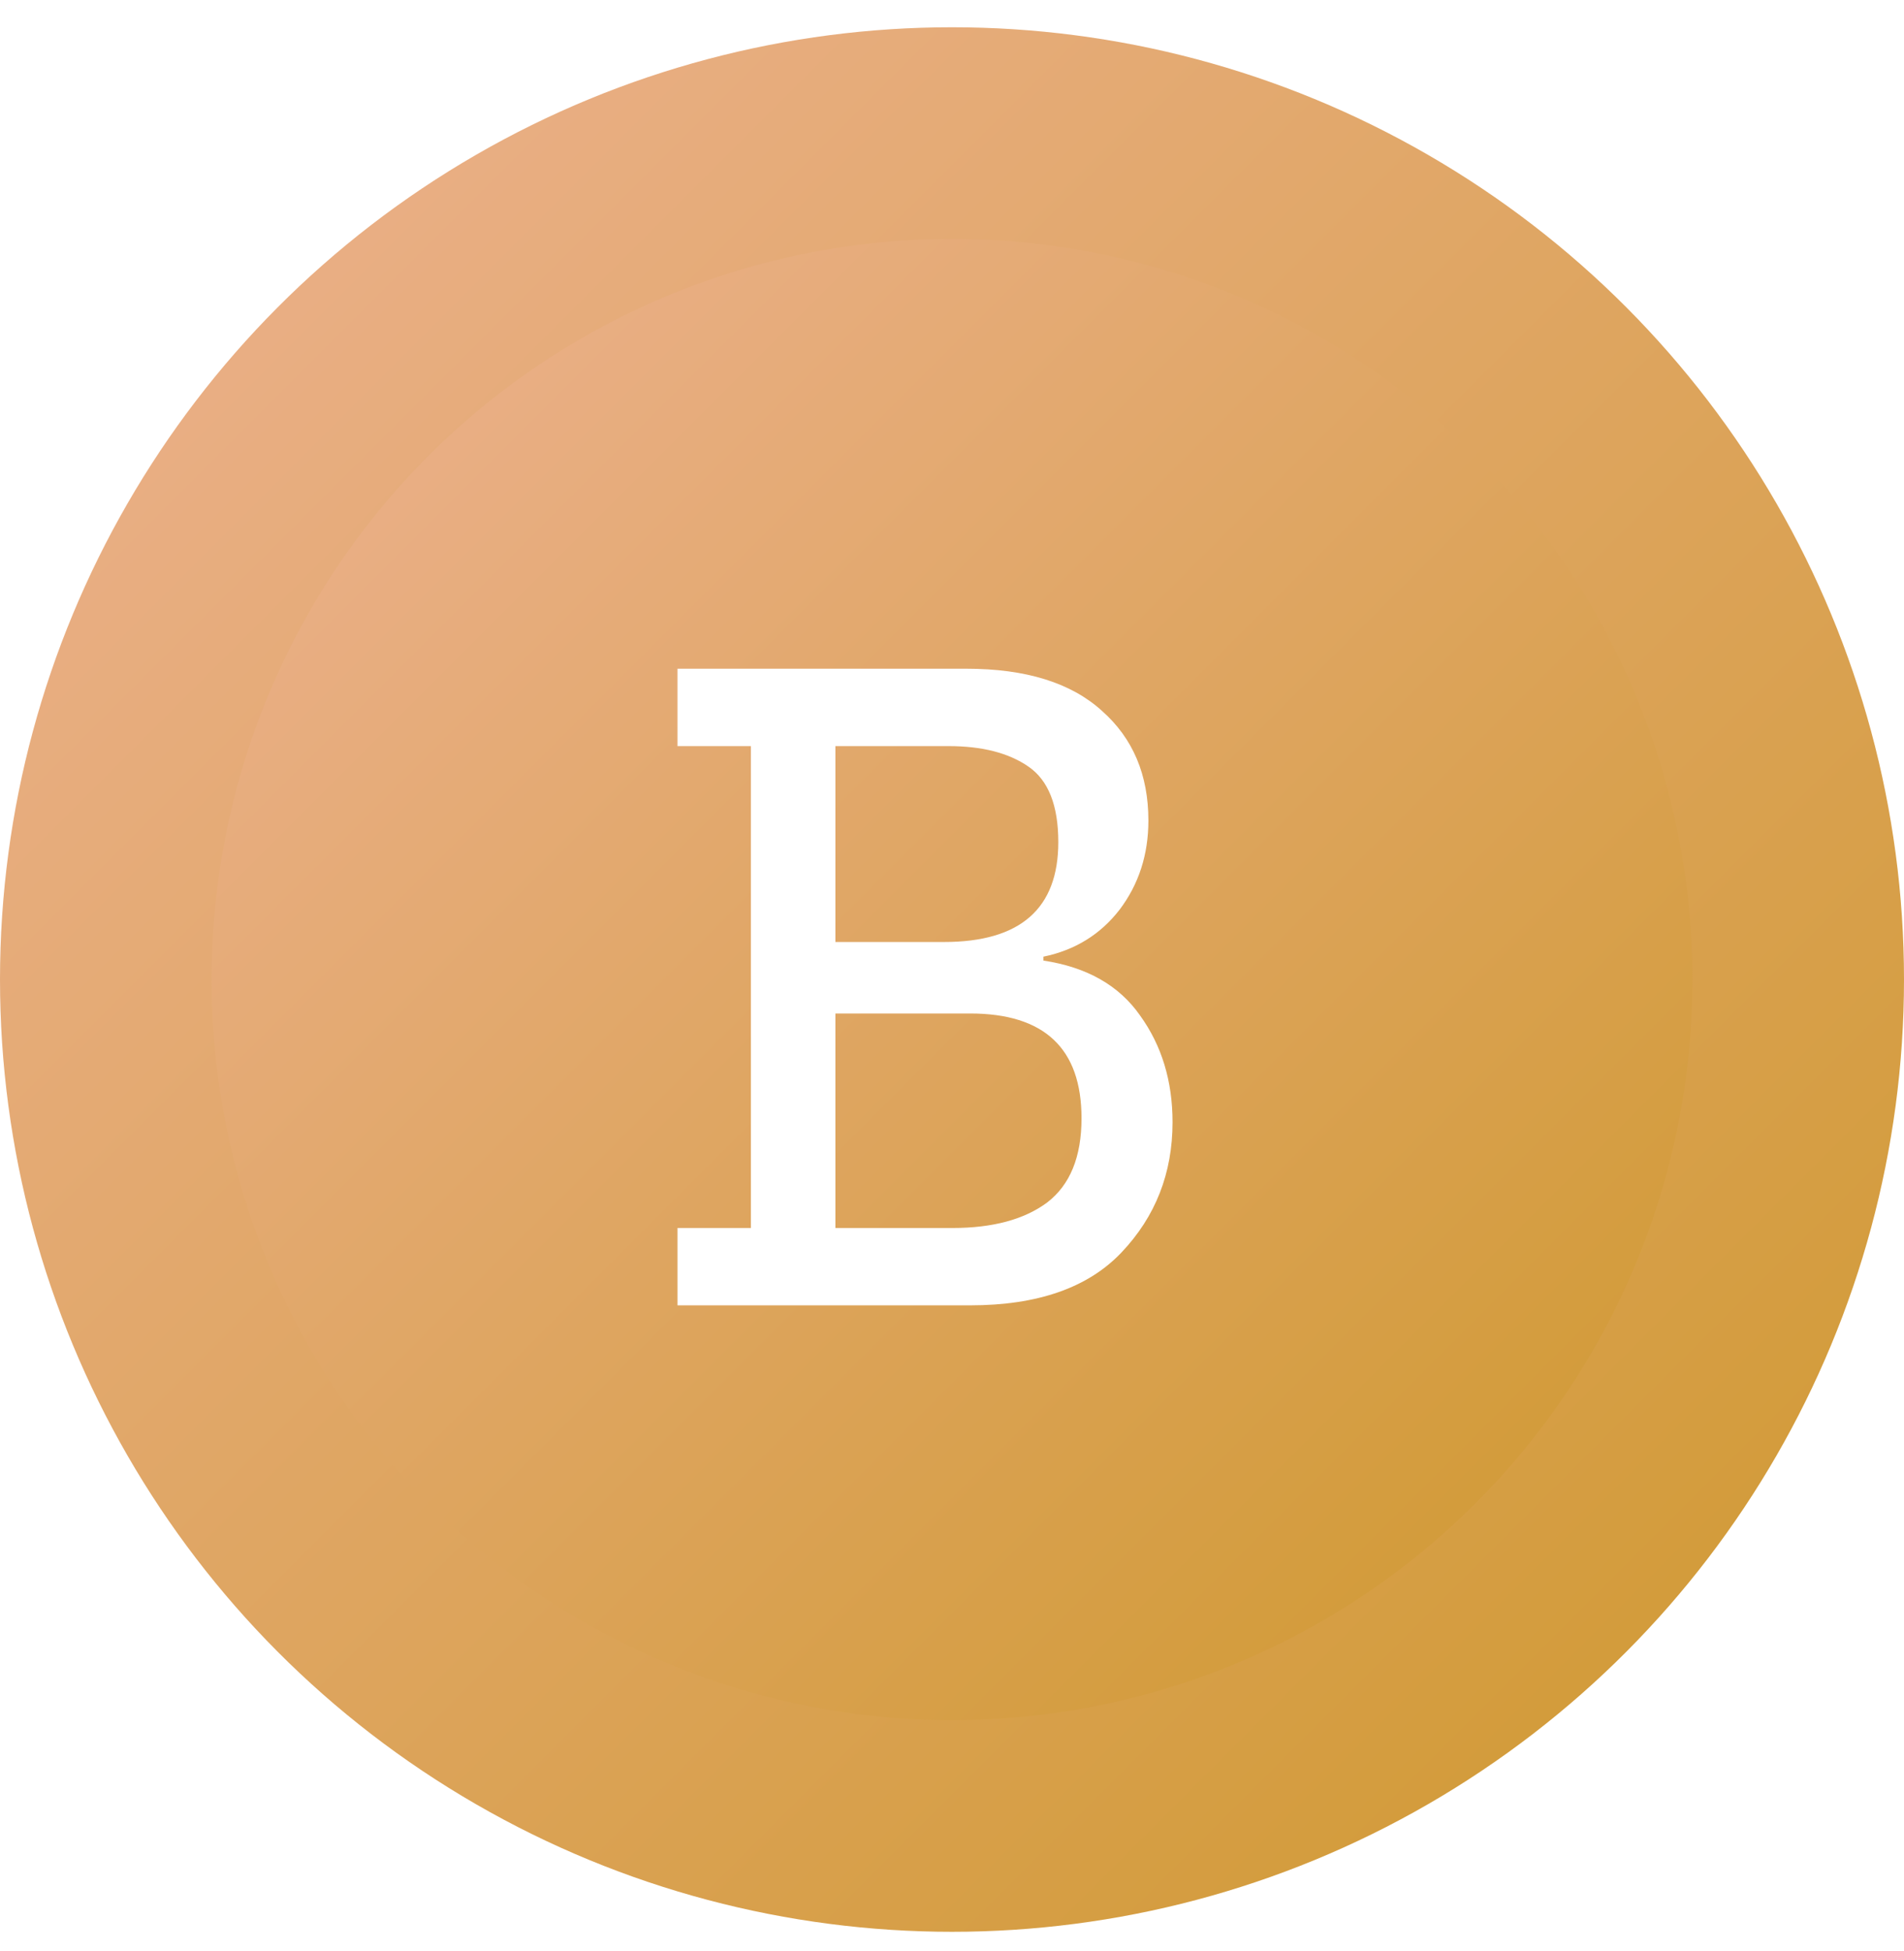
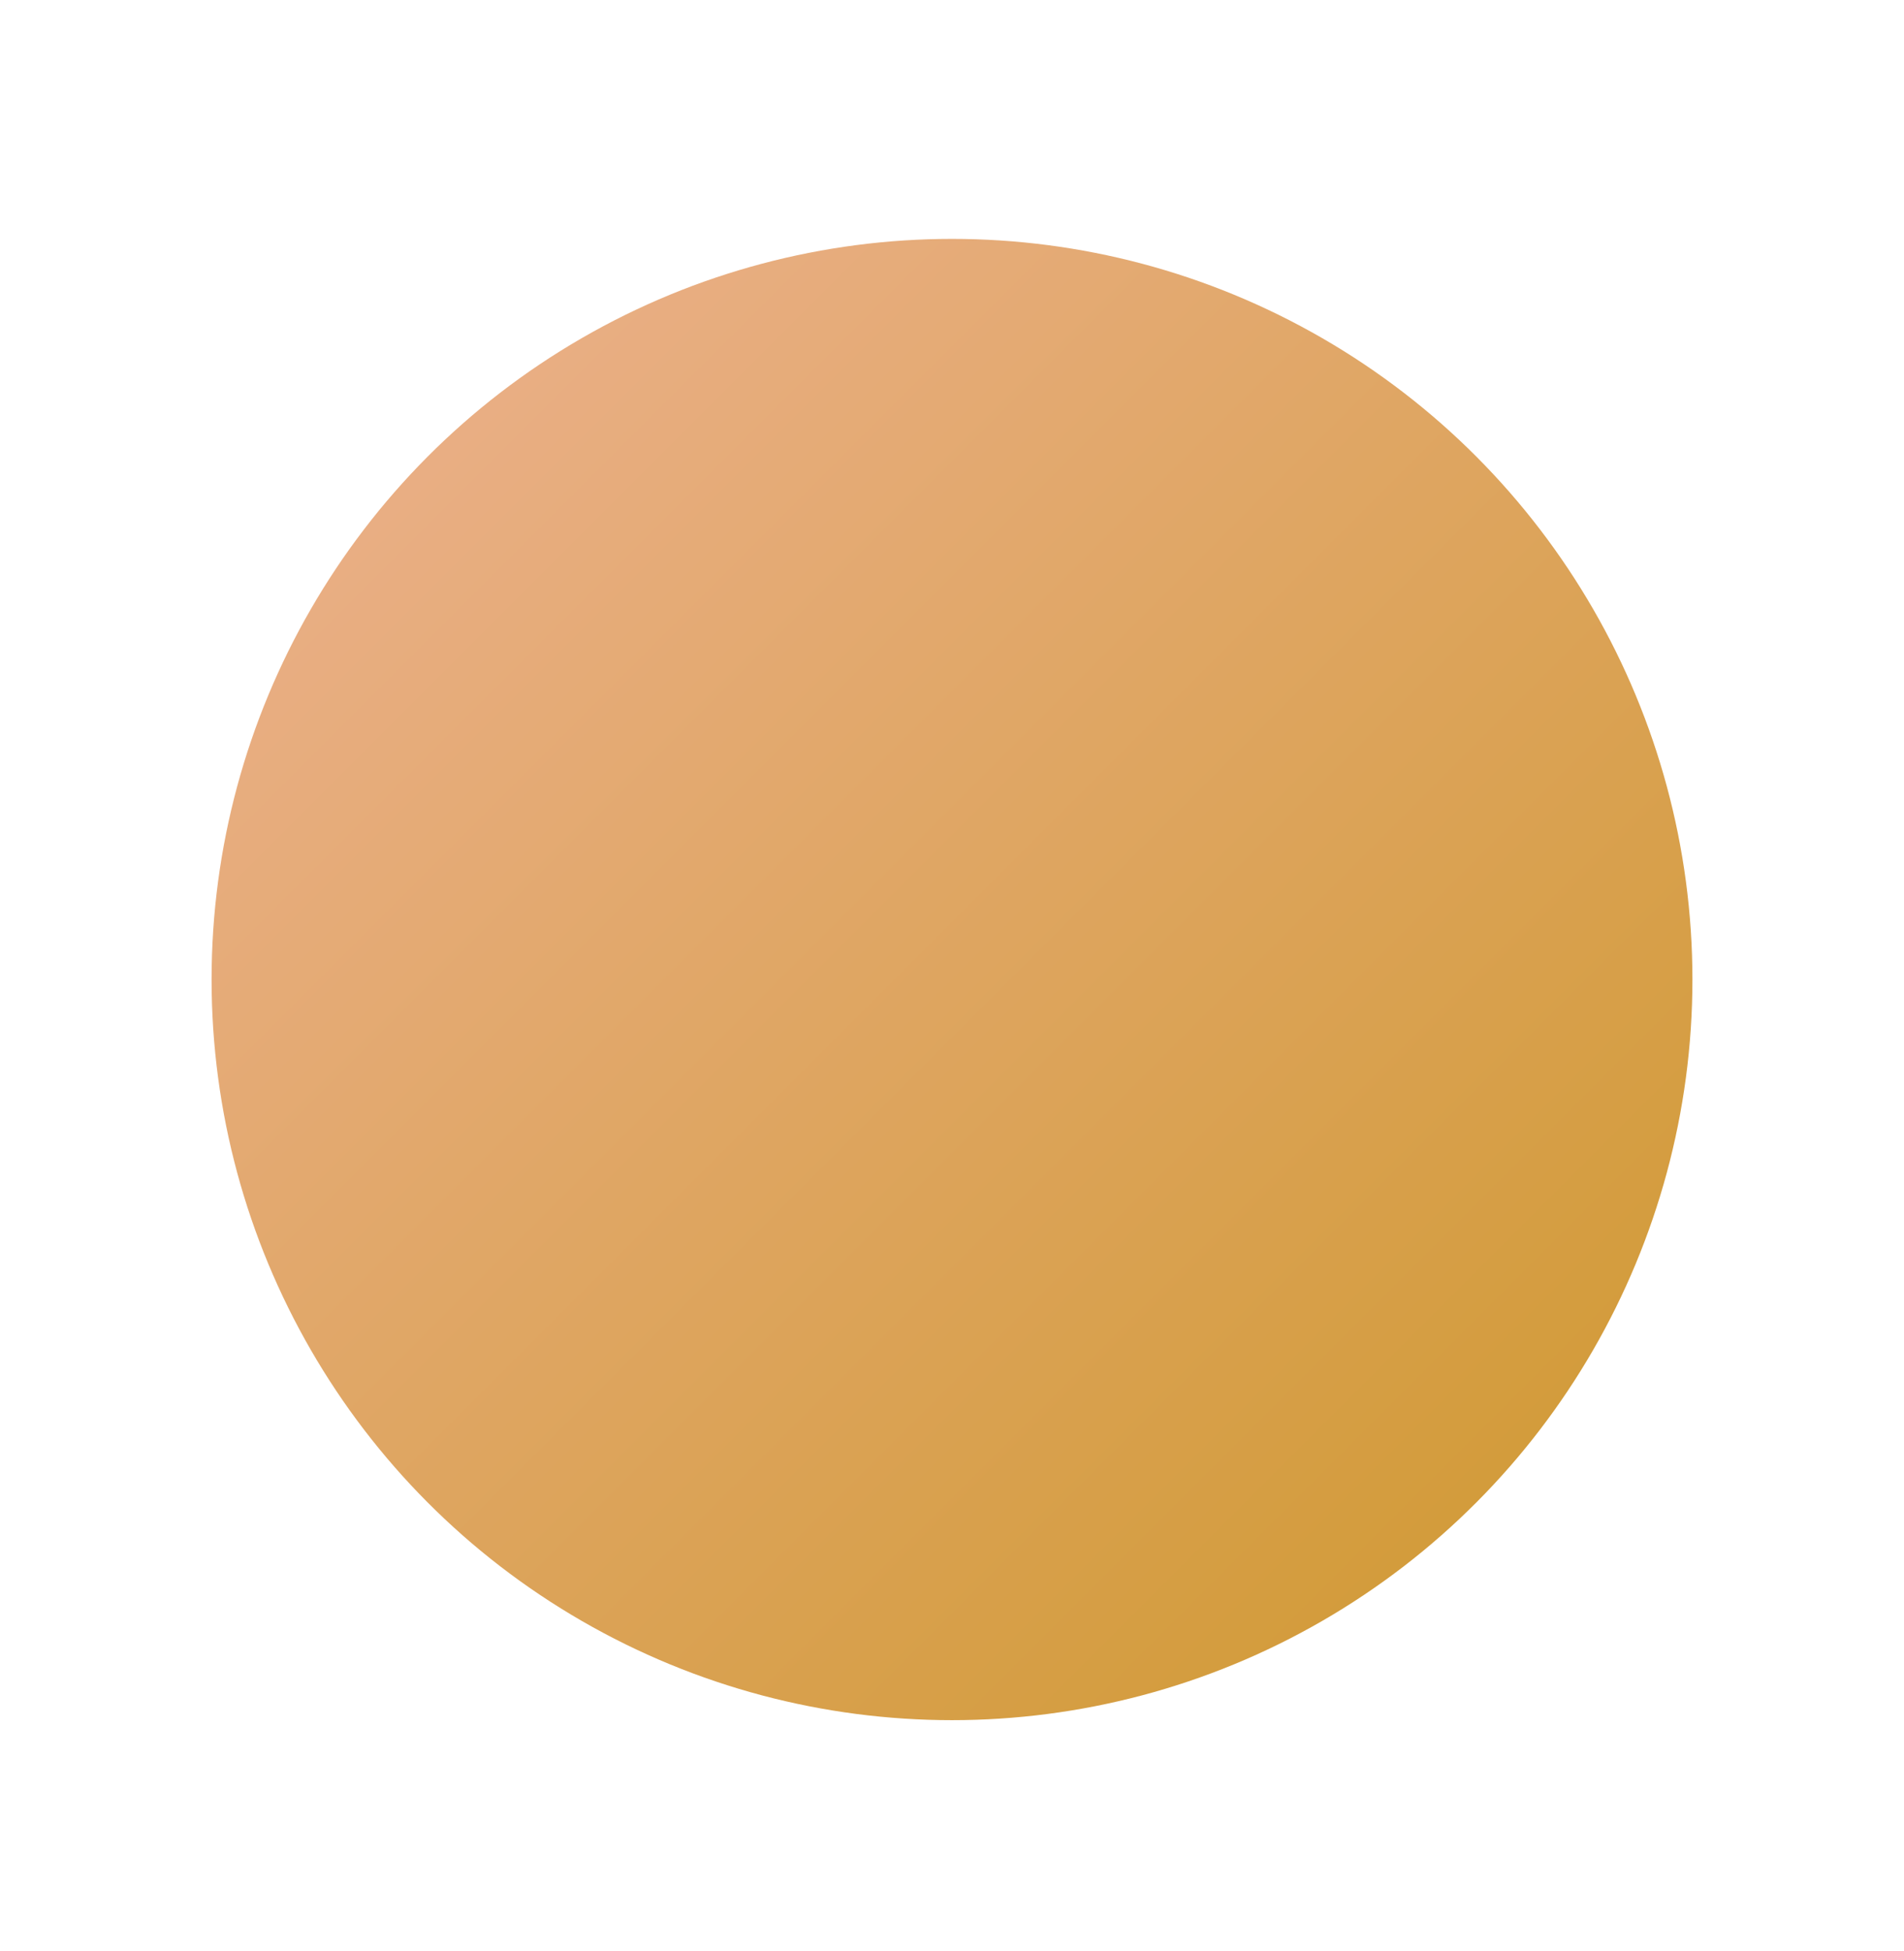
<svg xmlns="http://www.w3.org/2000/svg" width="41" height="42" viewBox="0 0 41 42" fill="none">
-   <circle cx="20.5" cy="21.087" r="20.5" fill="url(#paint0_linear_250_344)" />
  <g filter="url(#filter0_i_250_344)">
    <circle cx="20.5" cy="21.087" r="15.944" fill="url(#paint1_linear_250_344)" />
  </g>
-   <path d="M25.249 24.158C25.249 25.255 24.883 26.19 24.149 26.963C23.429 27.722 22.343 28.101 20.889 28.101H14.589V26.436H16.169V16.062H14.589V14.396H20.809C22.089 14.396 23.063 14.698 23.729 15.303C24.396 15.893 24.729 16.68 24.729 17.664C24.729 18.395 24.523 19.035 24.109 19.583C23.696 20.117 23.149 20.454 22.469 20.595V20.679C23.403 20.82 24.096 21.213 24.549 21.86C25.016 22.507 25.249 23.273 25.249 24.158ZM22.789 18.128C22.789 17.341 22.576 16.8 22.149 16.505C21.723 16.209 21.149 16.062 20.429 16.062H17.989V20.279H20.329C21.969 20.279 22.789 19.562 22.789 18.128ZM23.289 24.074C23.289 22.57 22.489 21.818 20.889 21.818H17.989V26.436H20.509C21.376 26.436 22.056 26.253 22.549 25.887C23.043 25.508 23.289 24.904 23.289 24.074Z" fill="white" />
  <defs>
    <filter id="filter0_i_250_344" x="4.556" y="5.143" width="31.889" height="31.889" filterUnits="userSpaceOnUse" color-interpolation-filters="sRGB">
      <feFlood flood-opacity="0" result="BackgroundImageFix" />
      <feBlend mode="normal" in="SourceGraphic" in2="BackgroundImageFix" result="shape" />
      <feColorMatrix in="SourceAlpha" type="matrix" values="0 0 0 0 0 0 0 0 0 0 0 0 0 0 0 0 0 0 127 0" result="hardAlpha" />
      <feOffset />
      <feGaussianBlur stdDeviation="1" />
      <feComposite in2="hardAlpha" operator="arithmetic" k2="-1" k3="1" />
      <feColorMatrix type="matrix" values="0 0 0 0 0.729 0 0 0 0 0.273 0 0 0 0 0.027 0 0 0 0.78 0" />
      <feBlend mode="normal" in2="shape" result="effect1_innerShadow_250_344" />
    </filter>
    <linearGradient id="paint0_linear_250_344" x1="5.694" y1="4.004" x2="37.583" y2="35.893" gradientUnits="userSpaceOnUse">
      <stop stop-color="#EAAF87" />
      <stop offset="1" stop-color="#D29B38" />
    </linearGradient>
    <linearGradient id="paint1_linear_250_344" x1="8.985" y1="7.8" x2="33.787" y2="32.603" gradientUnits="userSpaceOnUse">
      <stop stop-color="#EAAF87" />
      <stop offset="1" stop-color="#D29B38" />
    </linearGradient>
  </defs>
</svg>